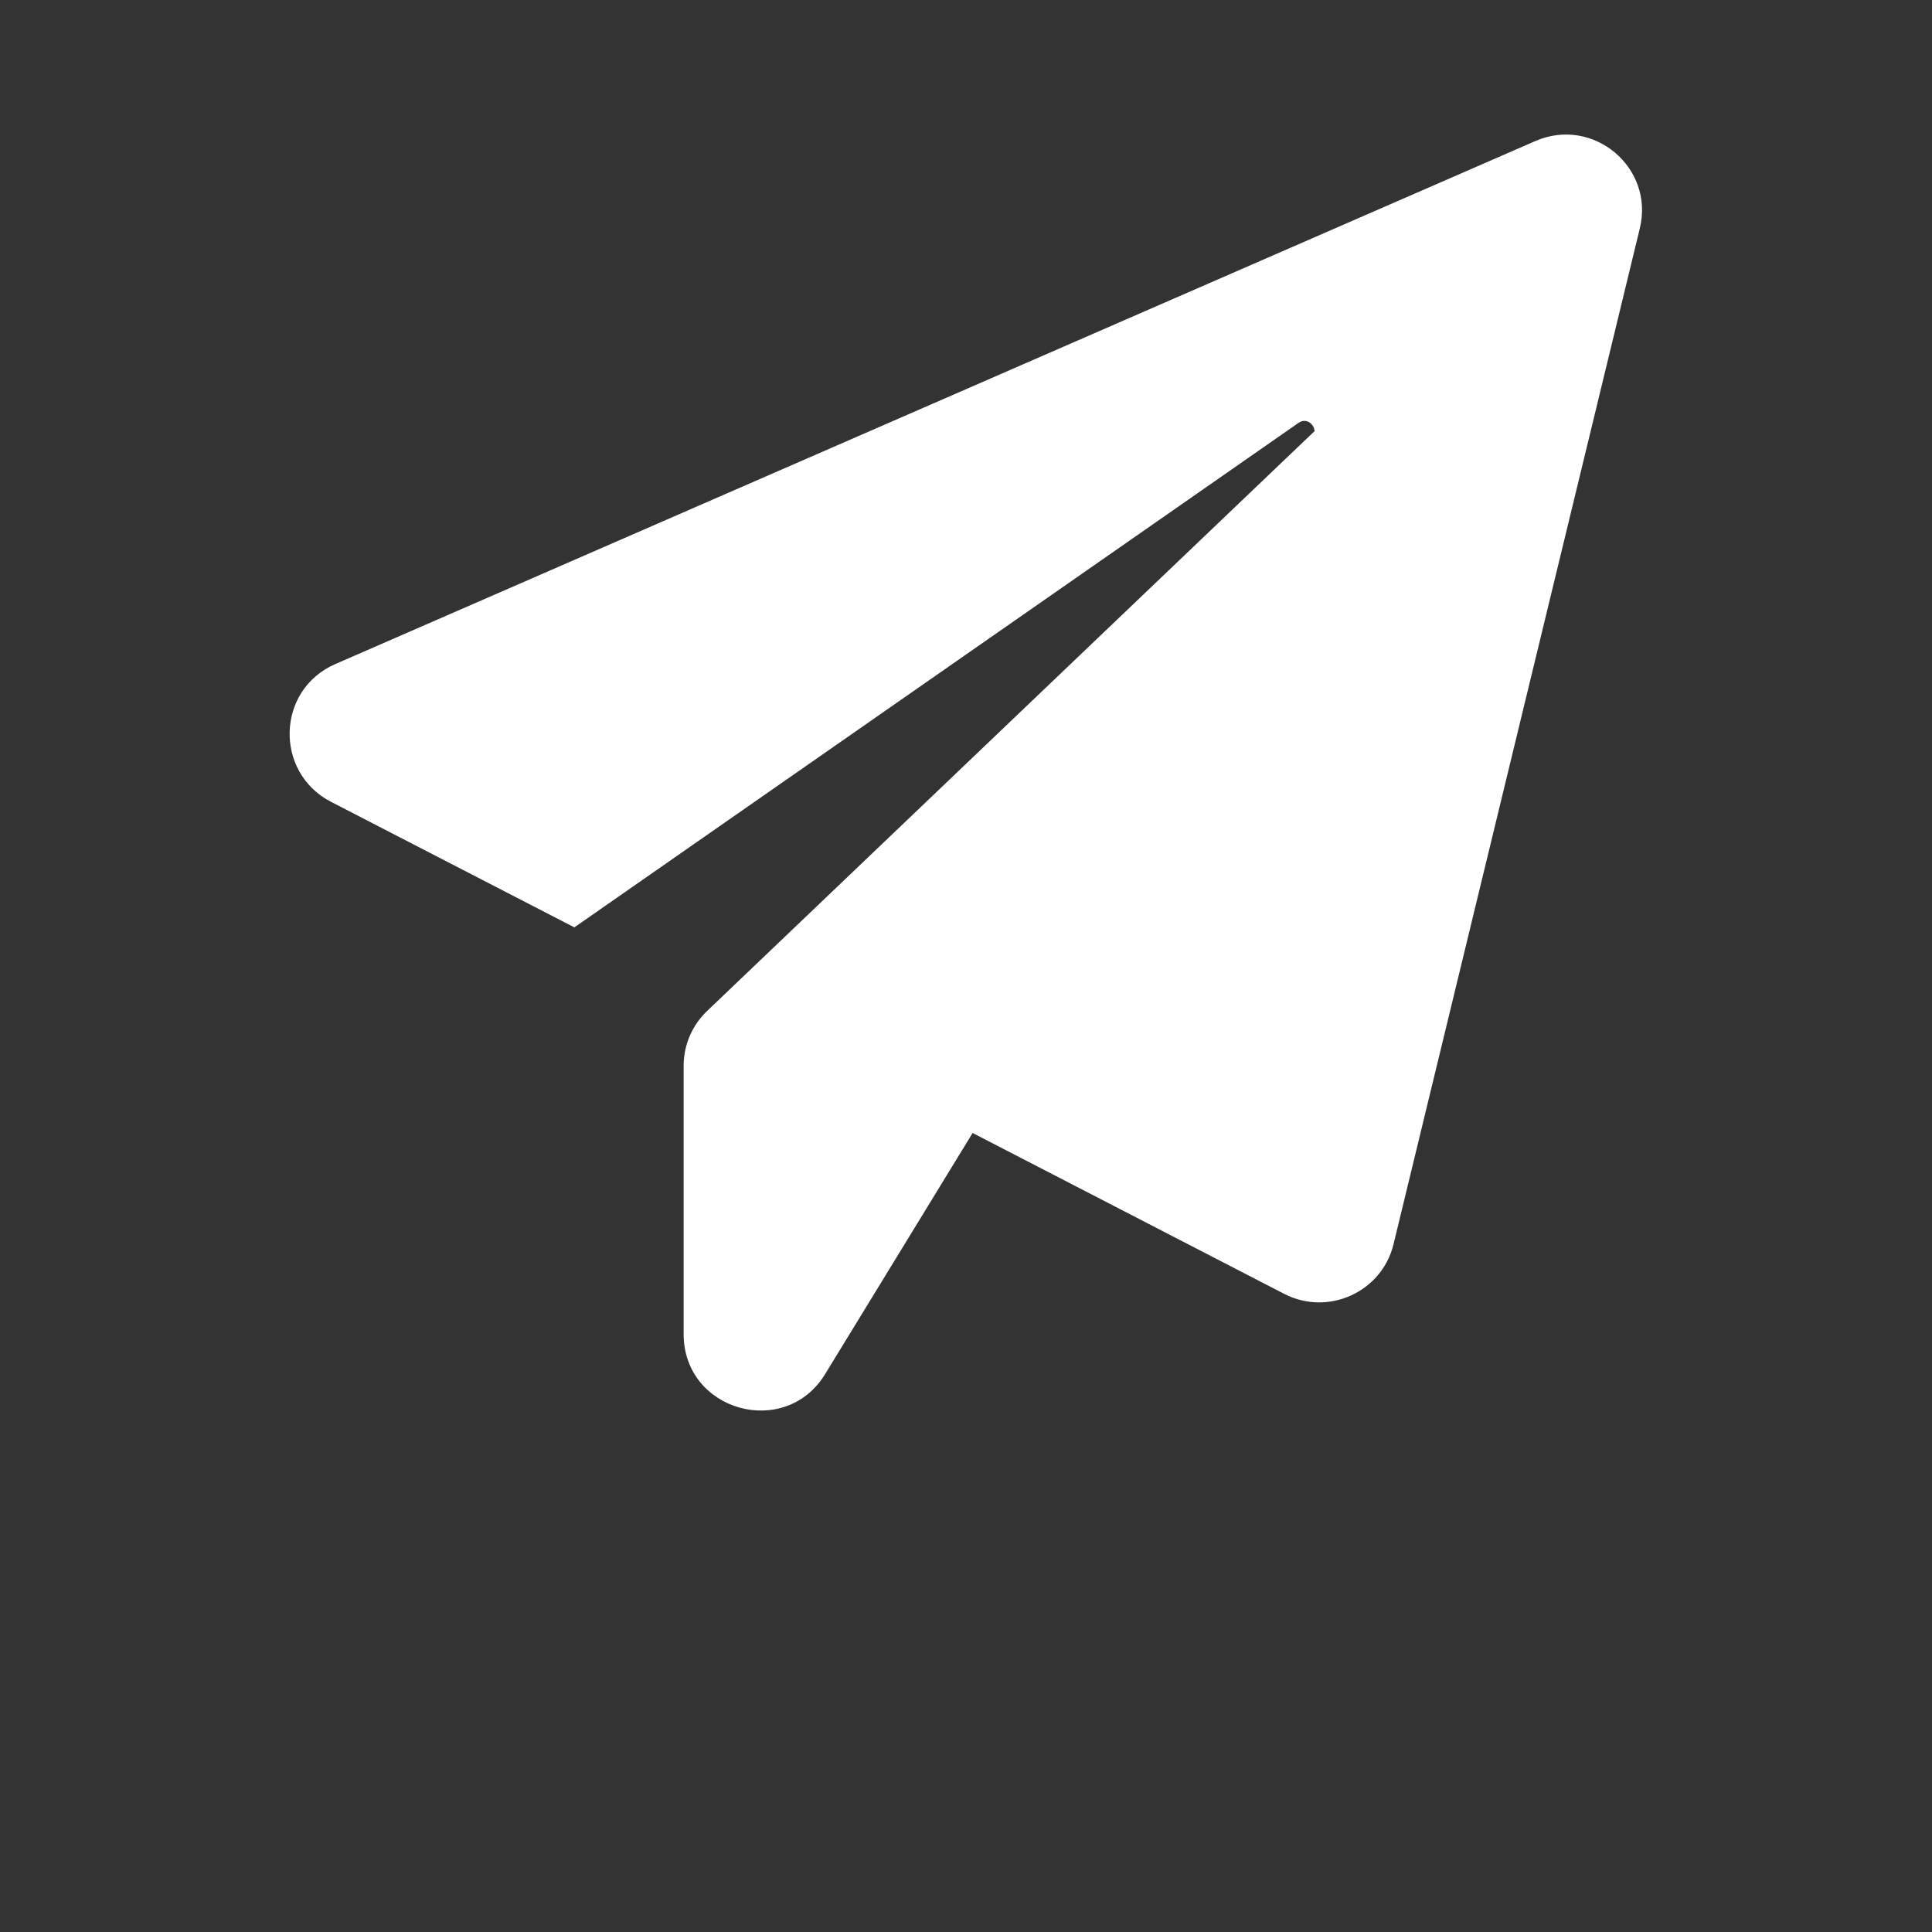
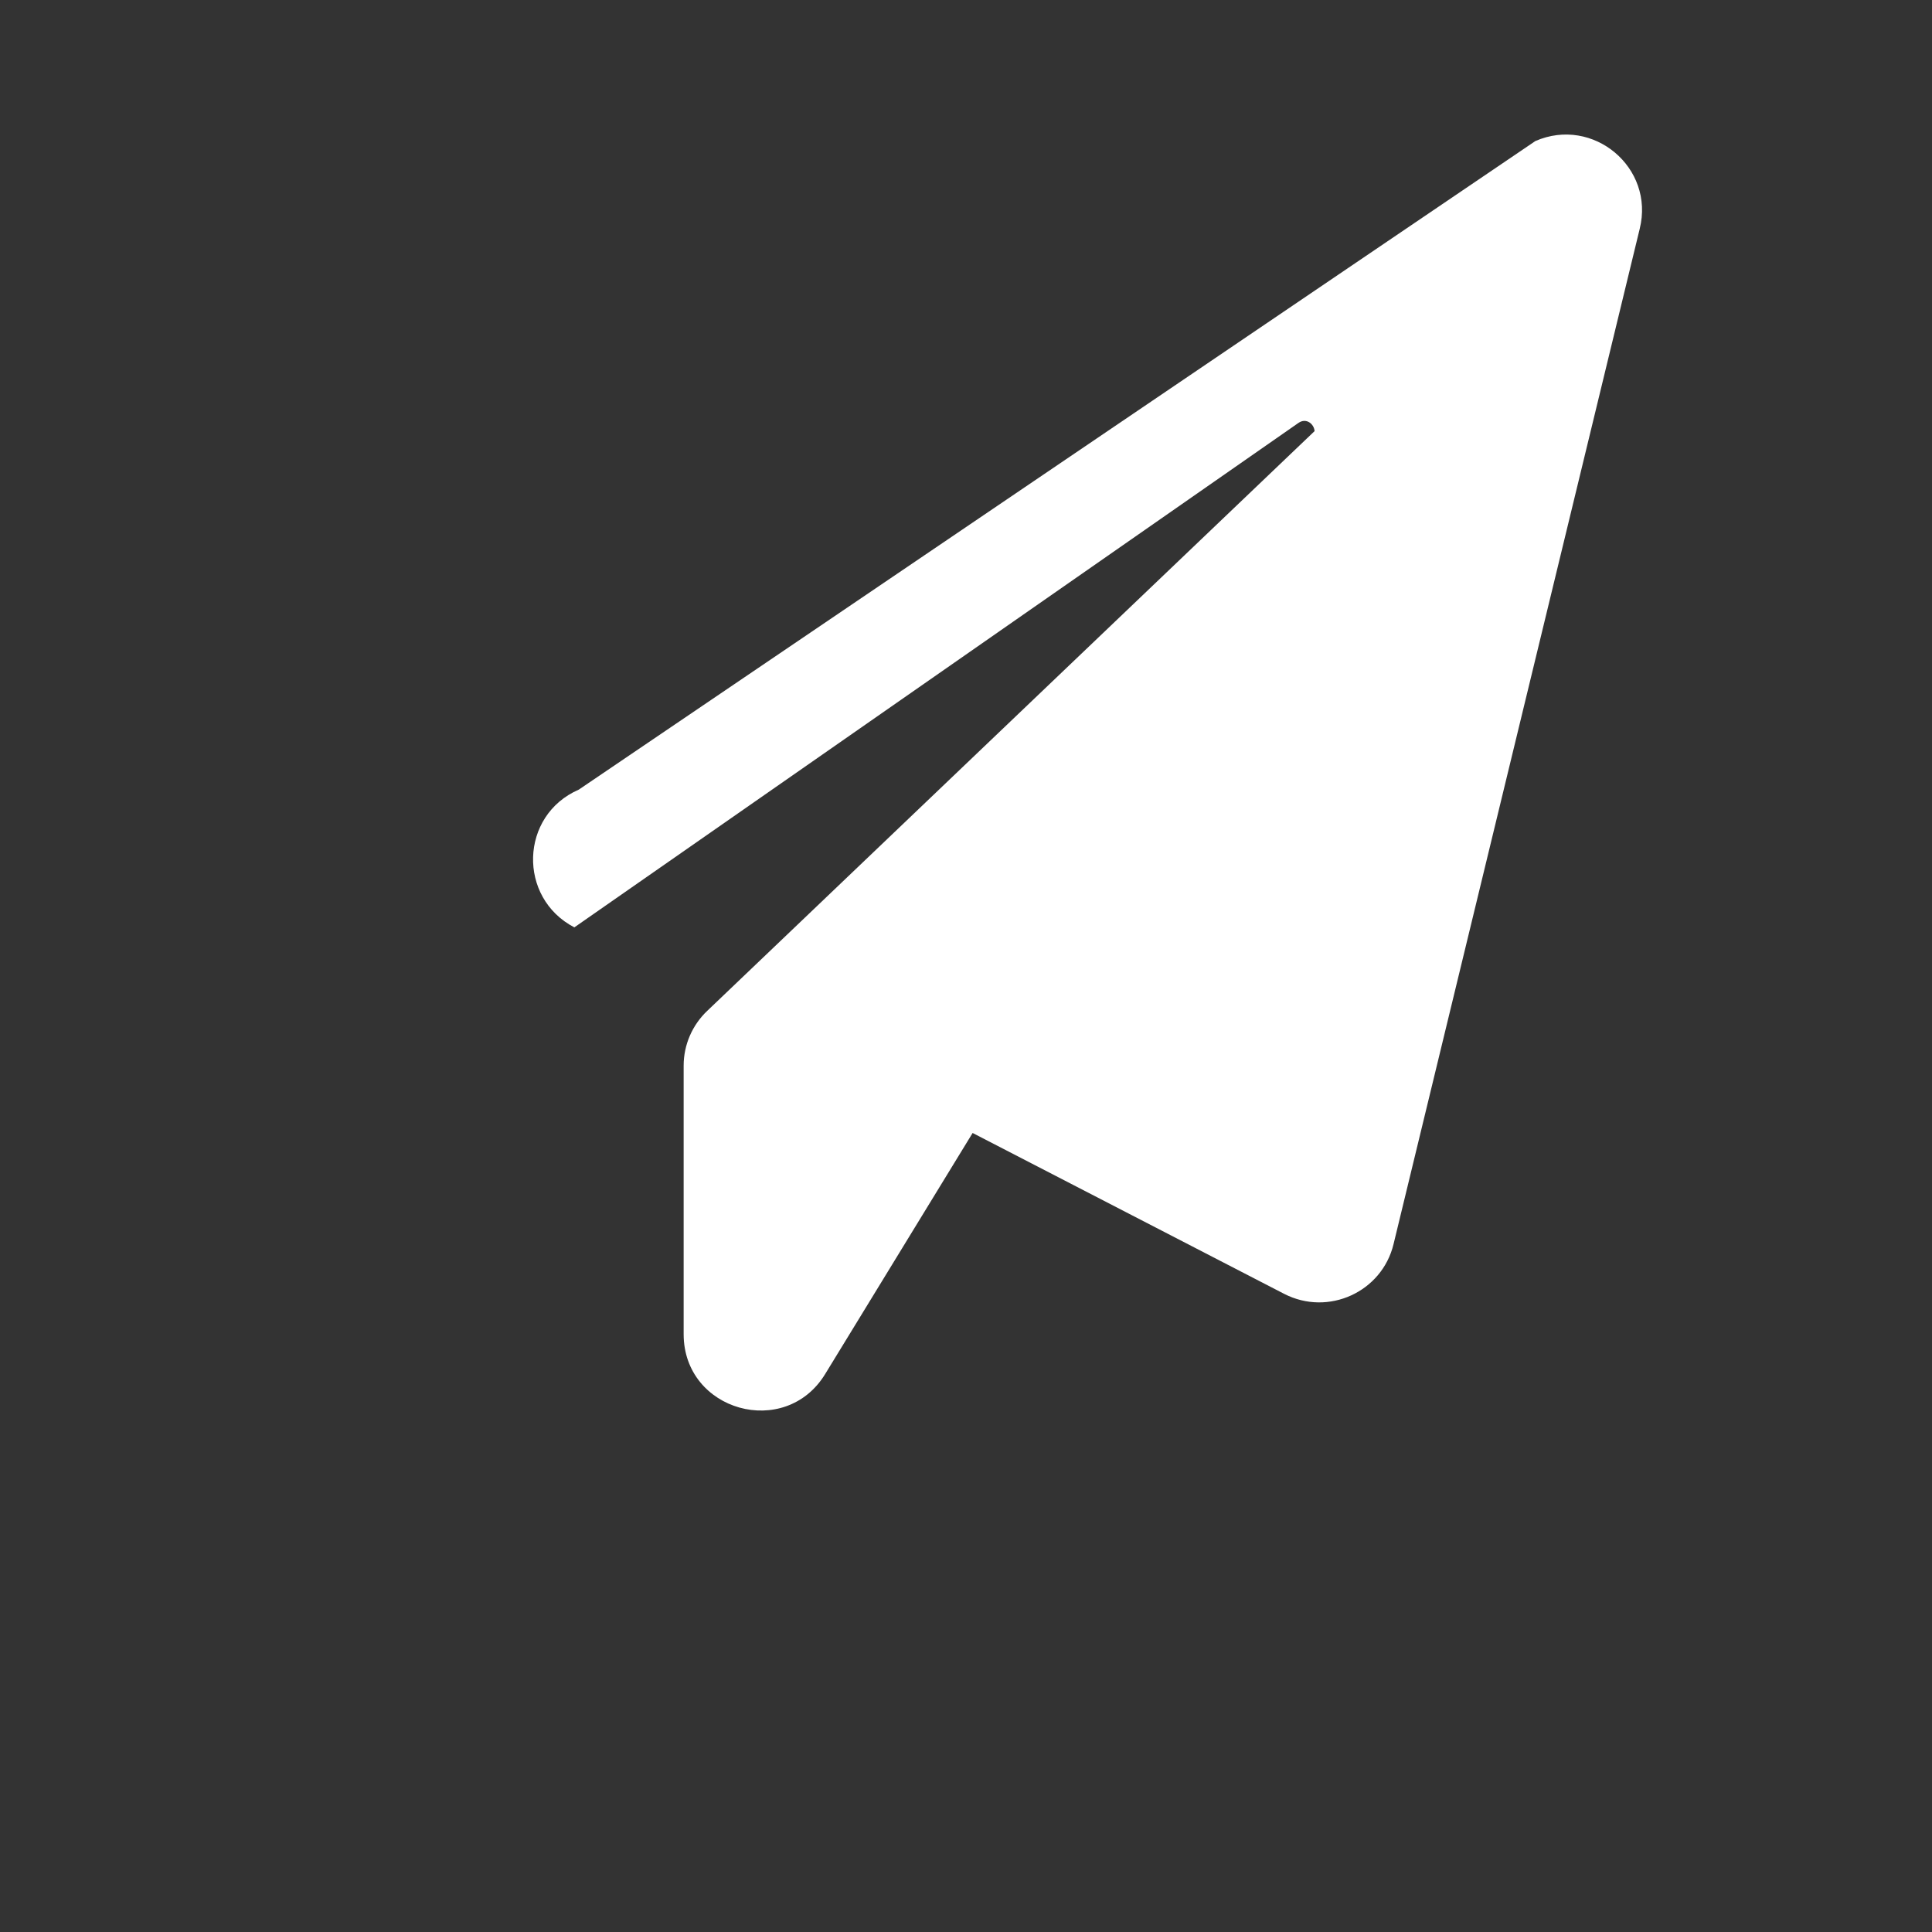
<svg xmlns="http://www.w3.org/2000/svg" version="1.1" id="Слой_1" x="0px" y="0px" viewBox="0 0 700 700" style="enable-background:new 0 0 700 700;" xml:space="preserve">
  <rect x="0" y="0" width="700" height="700" fill="#333333" stroke="none" />
  <style type="text/css">
	.st0{fill:#FFFFFF;}
</style>
-   <path class="st0" d="M594.1,82.9l-89.2,367.9c-4.2,17.3-23.6,26.2-39.6,18l-112.9-58.3l-53.4,87.3c-14.5,23.8-51.3,13.5-51.3-14.4  v-97.3c0-7.5,3.1-14.7,8.6-19.9l220-210c-0.2-2.6-3-4.9-5.8-3L208.1,336l-88.2-45.5c-20.6-10.7-19.8-40.6,1.6-49.9L556.3,51.1  C577.2,42,599.6,60.7,594.1,82.9L594.1,82.9z" />
+   <path class="st0" d="M594.1,82.9l-89.2,367.9c-4.2,17.3-23.6,26.2-39.6,18l-112.9-58.3l-53.4,87.3c-14.5,23.8-51.3,13.5-51.3-14.4  v-97.3c0-7.5,3.1-14.7,8.6-19.9l220-210c-0.2-2.6-3-4.9-5.8-3L208.1,336c-20.6-10.7-19.8-40.6,1.6-49.9L556.3,51.1  C577.2,42,599.6,60.7,594.1,82.9L594.1,82.9z" />
</svg>